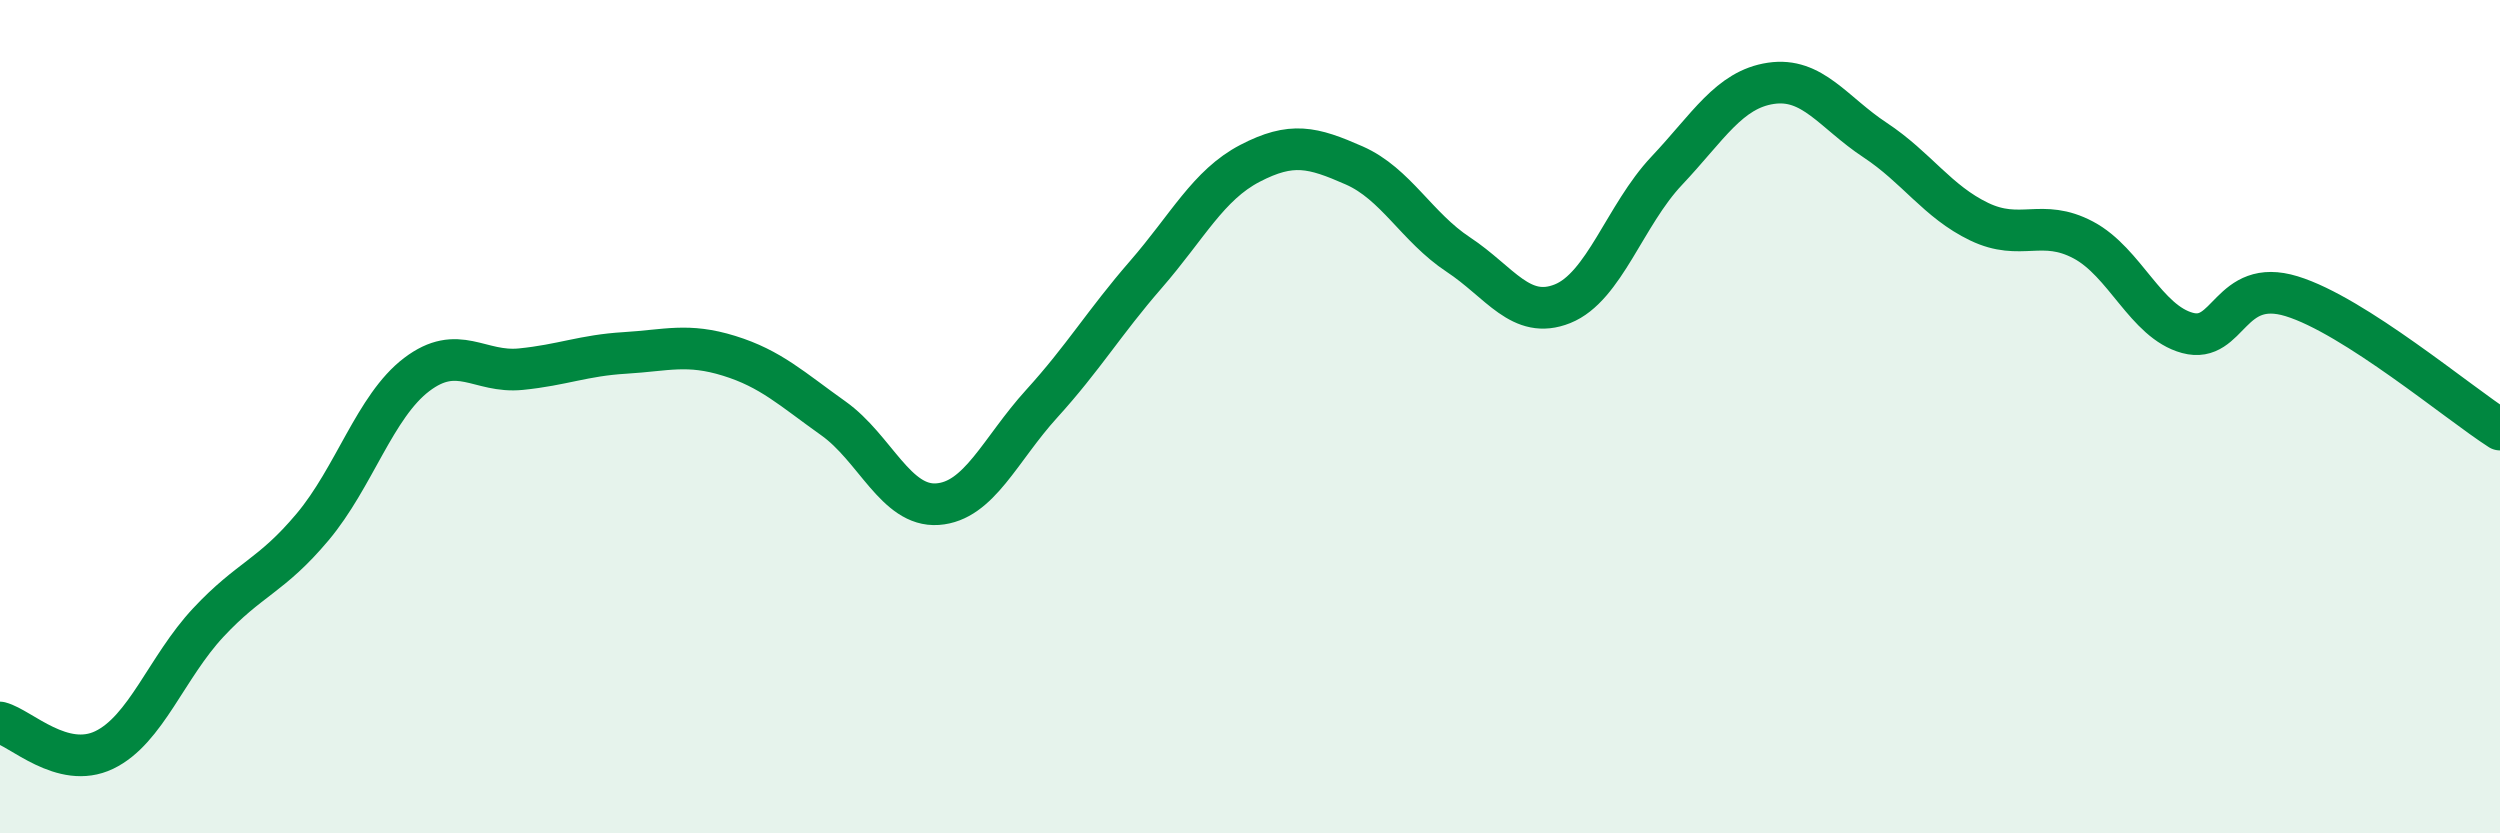
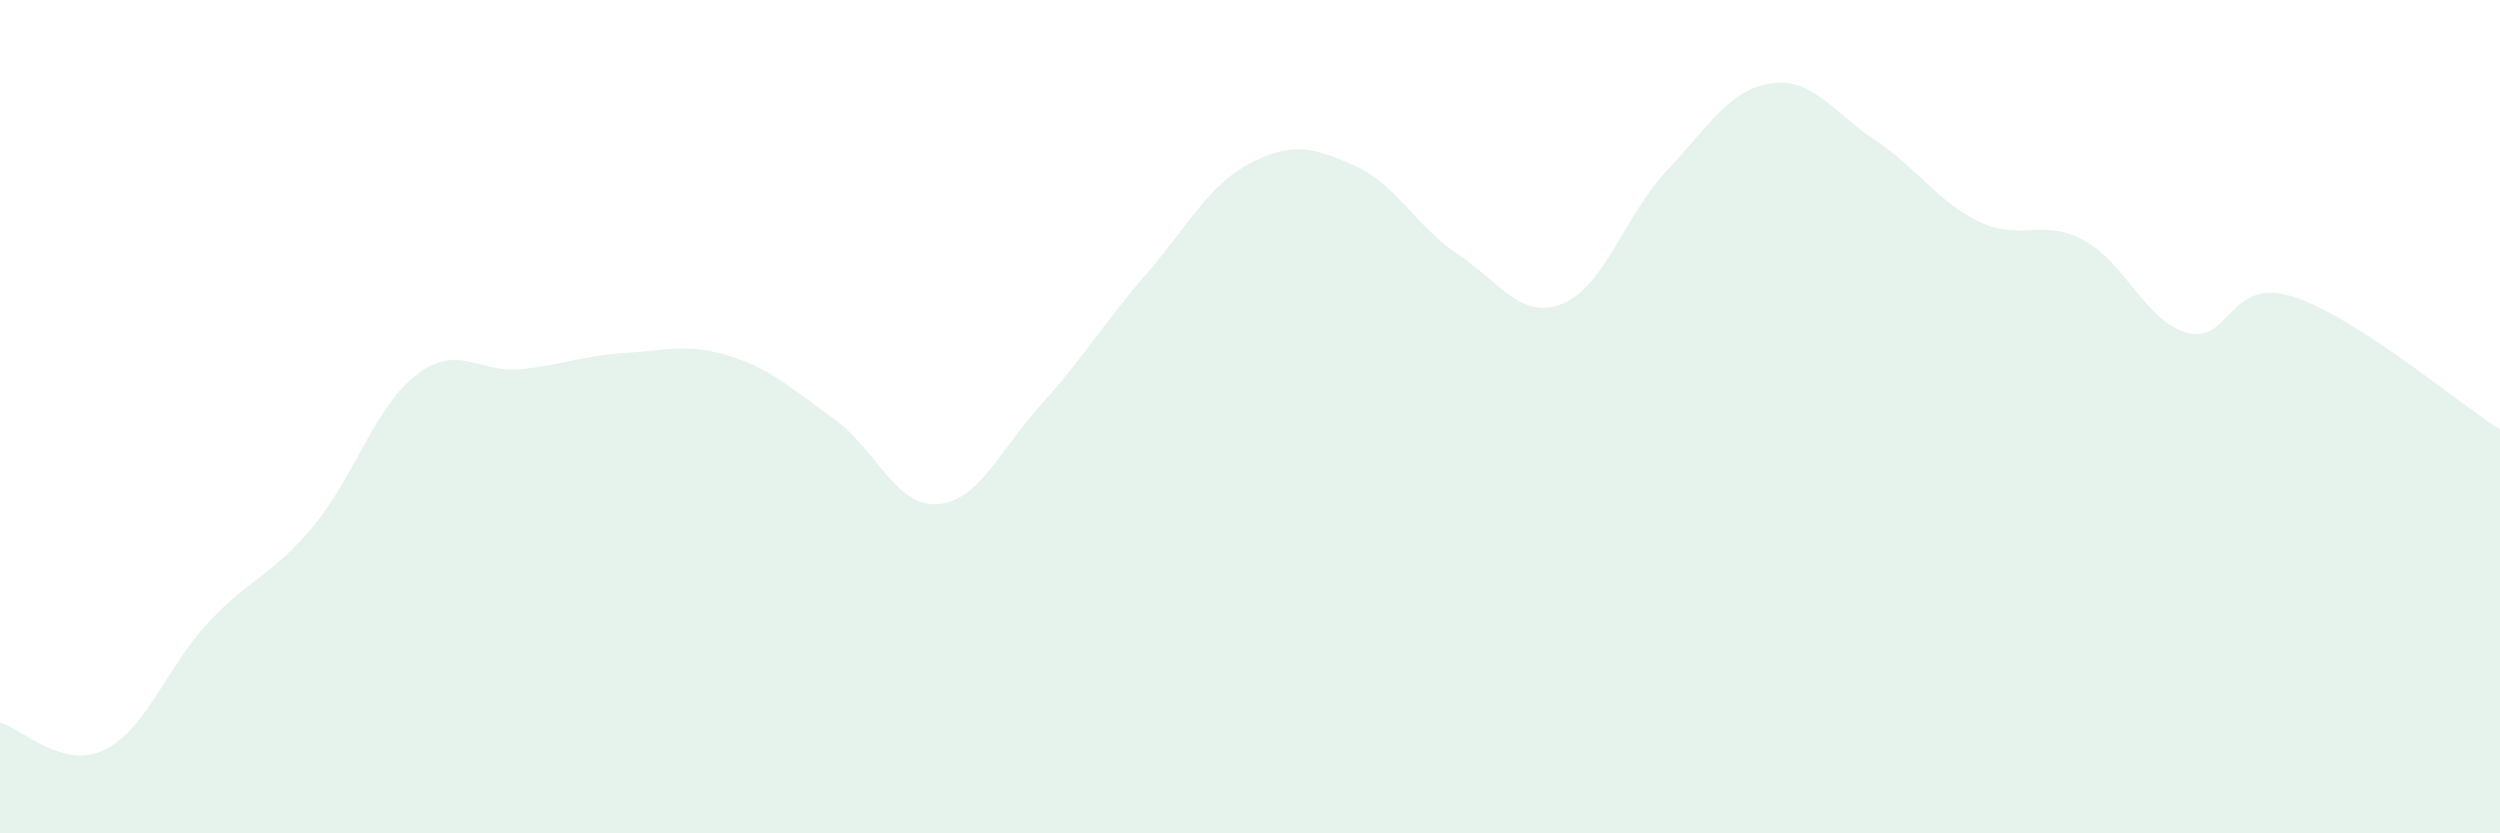
<svg xmlns="http://www.w3.org/2000/svg" width="60" height="20" viewBox="0 0 60 20">
  <path d="M 0,17.34 C 0.5,17.47 1.5,18.48 2.5,18 C 3.5,17.52 4,16.01 5,14.94 C 6,13.87 6.5,13.84 7.5,12.65 C 8.5,11.46 9,9.75 10,8.99 C 11,8.23 11.5,8.96 12.5,8.86 C 13.5,8.76 14,8.53 15,8.47 C 16,8.41 16.5,8.23 17.5,8.54 C 18.5,8.85 19,9.33 20,10.04 C 21,10.75 21.5,12.17 22.5,12.1 C 23.5,12.03 24,10.79 25,9.69 C 26,8.59 26.5,7.74 27.5,6.59 C 28.5,5.44 29,4.44 30,3.92 C 31,3.4 31.5,3.53 32.5,3.97 C 33.5,4.41 34,5.45 35,6.11 C 36,6.77 36.5,7.69 37.5,7.29 C 38.5,6.89 39,5.16 40,4.1 C 41,3.04 41.5,2.15 42.5,2 C 43.5,1.85 44,2.7 45,3.36 C 46,4.02 46.5,4.84 47.5,5.32 C 48.5,5.8 49,5.23 50,5.76 C 51,6.29 51.5,7.72 52.5,7.99 C 53.5,8.26 53.5,6.65 55,7.11 C 56.5,7.57 59,9.67 60,10.31L60 20L0 20Z" fill="#008740" opacity="0.1" stroke-linecap="round" stroke-linejoin="round" />
-   <path d="M 0,17.34 C 0.5,17.47 1.5,18.48 2.5,18 C 3.5,17.52 4,16.01 5,14.94 C 6,13.87 6.5,13.84 7.5,12.65 C 8.5,11.46 9,9.75 10,8.99 C 11,8.23 11.5,8.96 12.5,8.86 C 13.5,8.76 14,8.53 15,8.47 C 16,8.41 16.5,8.23 17.5,8.54 C 18.5,8.85 19,9.33 20,10.04 C 21,10.75 21.5,12.17 22.5,12.1 C 23.5,12.03 24,10.79 25,9.69 C 26,8.59 26.5,7.74 27.5,6.59 C 28.5,5.44 29,4.44 30,3.92 C 31,3.4 31.5,3.53 32.5,3.97 C 33.5,4.41 34,5.45 35,6.11 C 36,6.77 36.5,7.69 37.5,7.29 C 38.5,6.89 39,5.16 40,4.1 C 41,3.04 41.5,2.15 42.5,2 C 43.5,1.85 44,2.7 45,3.36 C 46,4.02 46.5,4.84 47.5,5.32 C 48.5,5.8 49,5.23 50,5.76 C 51,6.29 51.5,7.72 52.5,7.99 C 53.5,8.26 53.5,6.65 55,7.11 C 56.5,7.57 59,9.67 60,10.31" stroke="#008740" stroke-width="1" fill="none" stroke-linecap="round" stroke-linejoin="round" />
</svg>